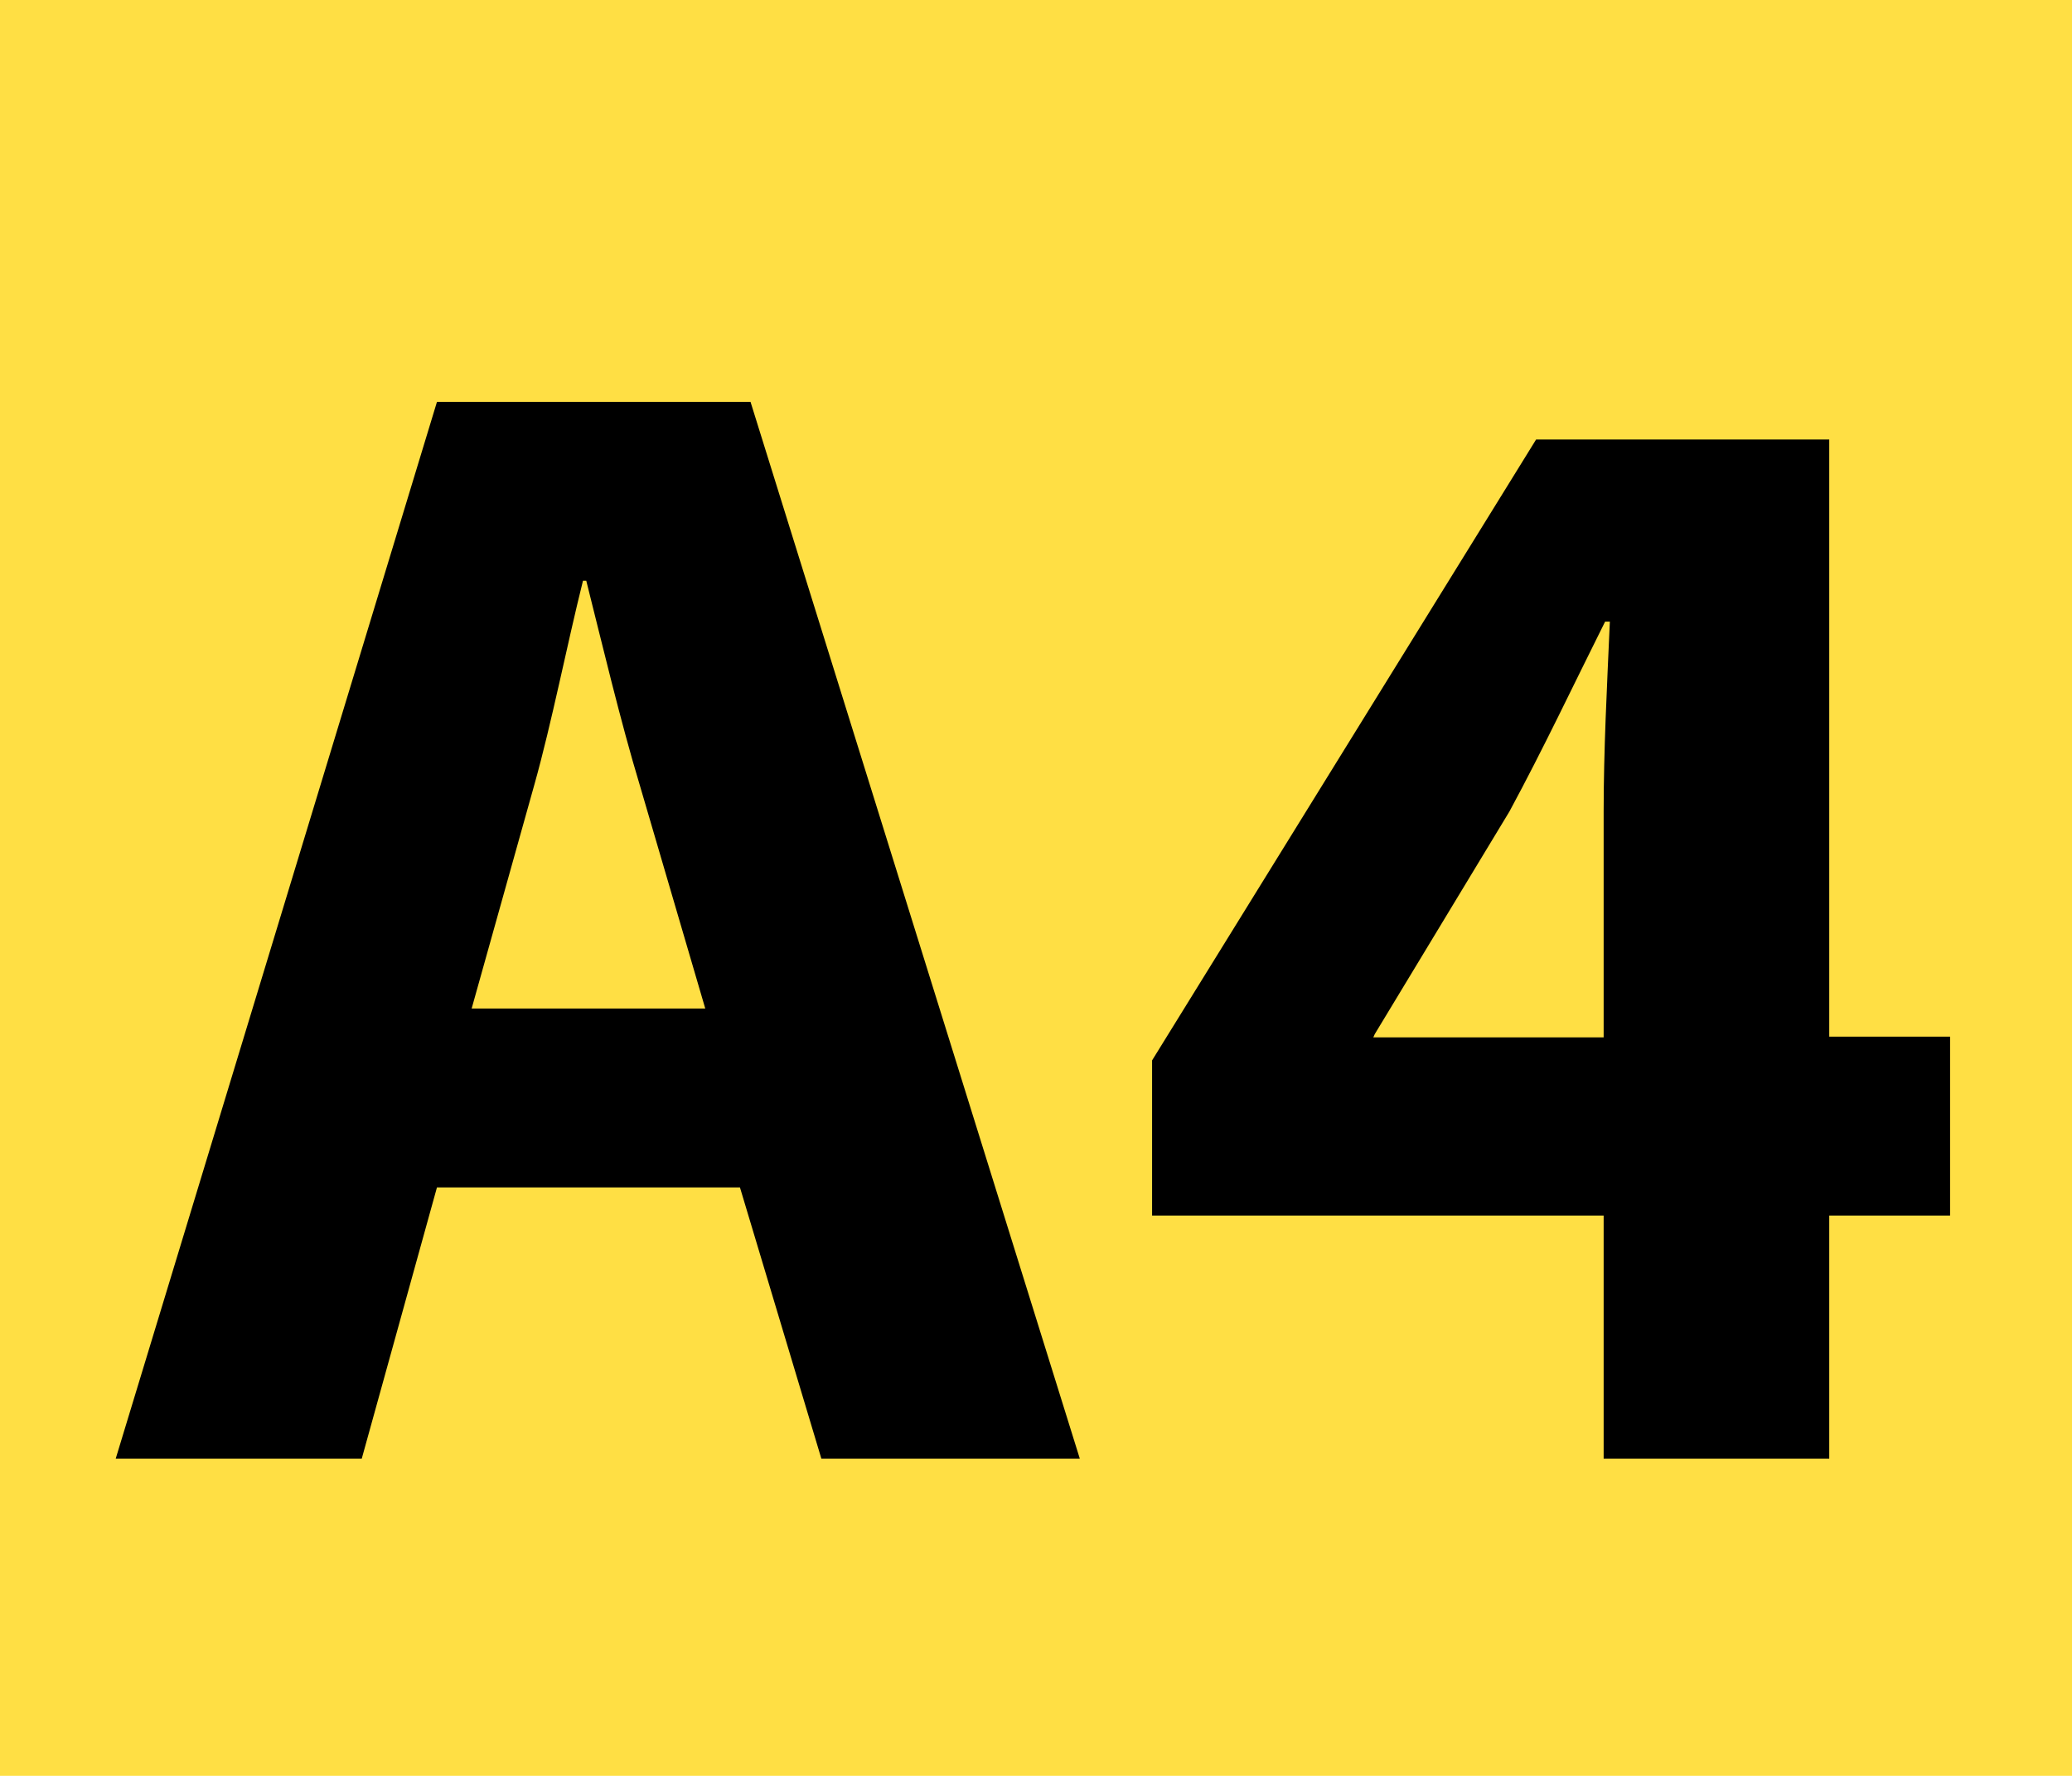
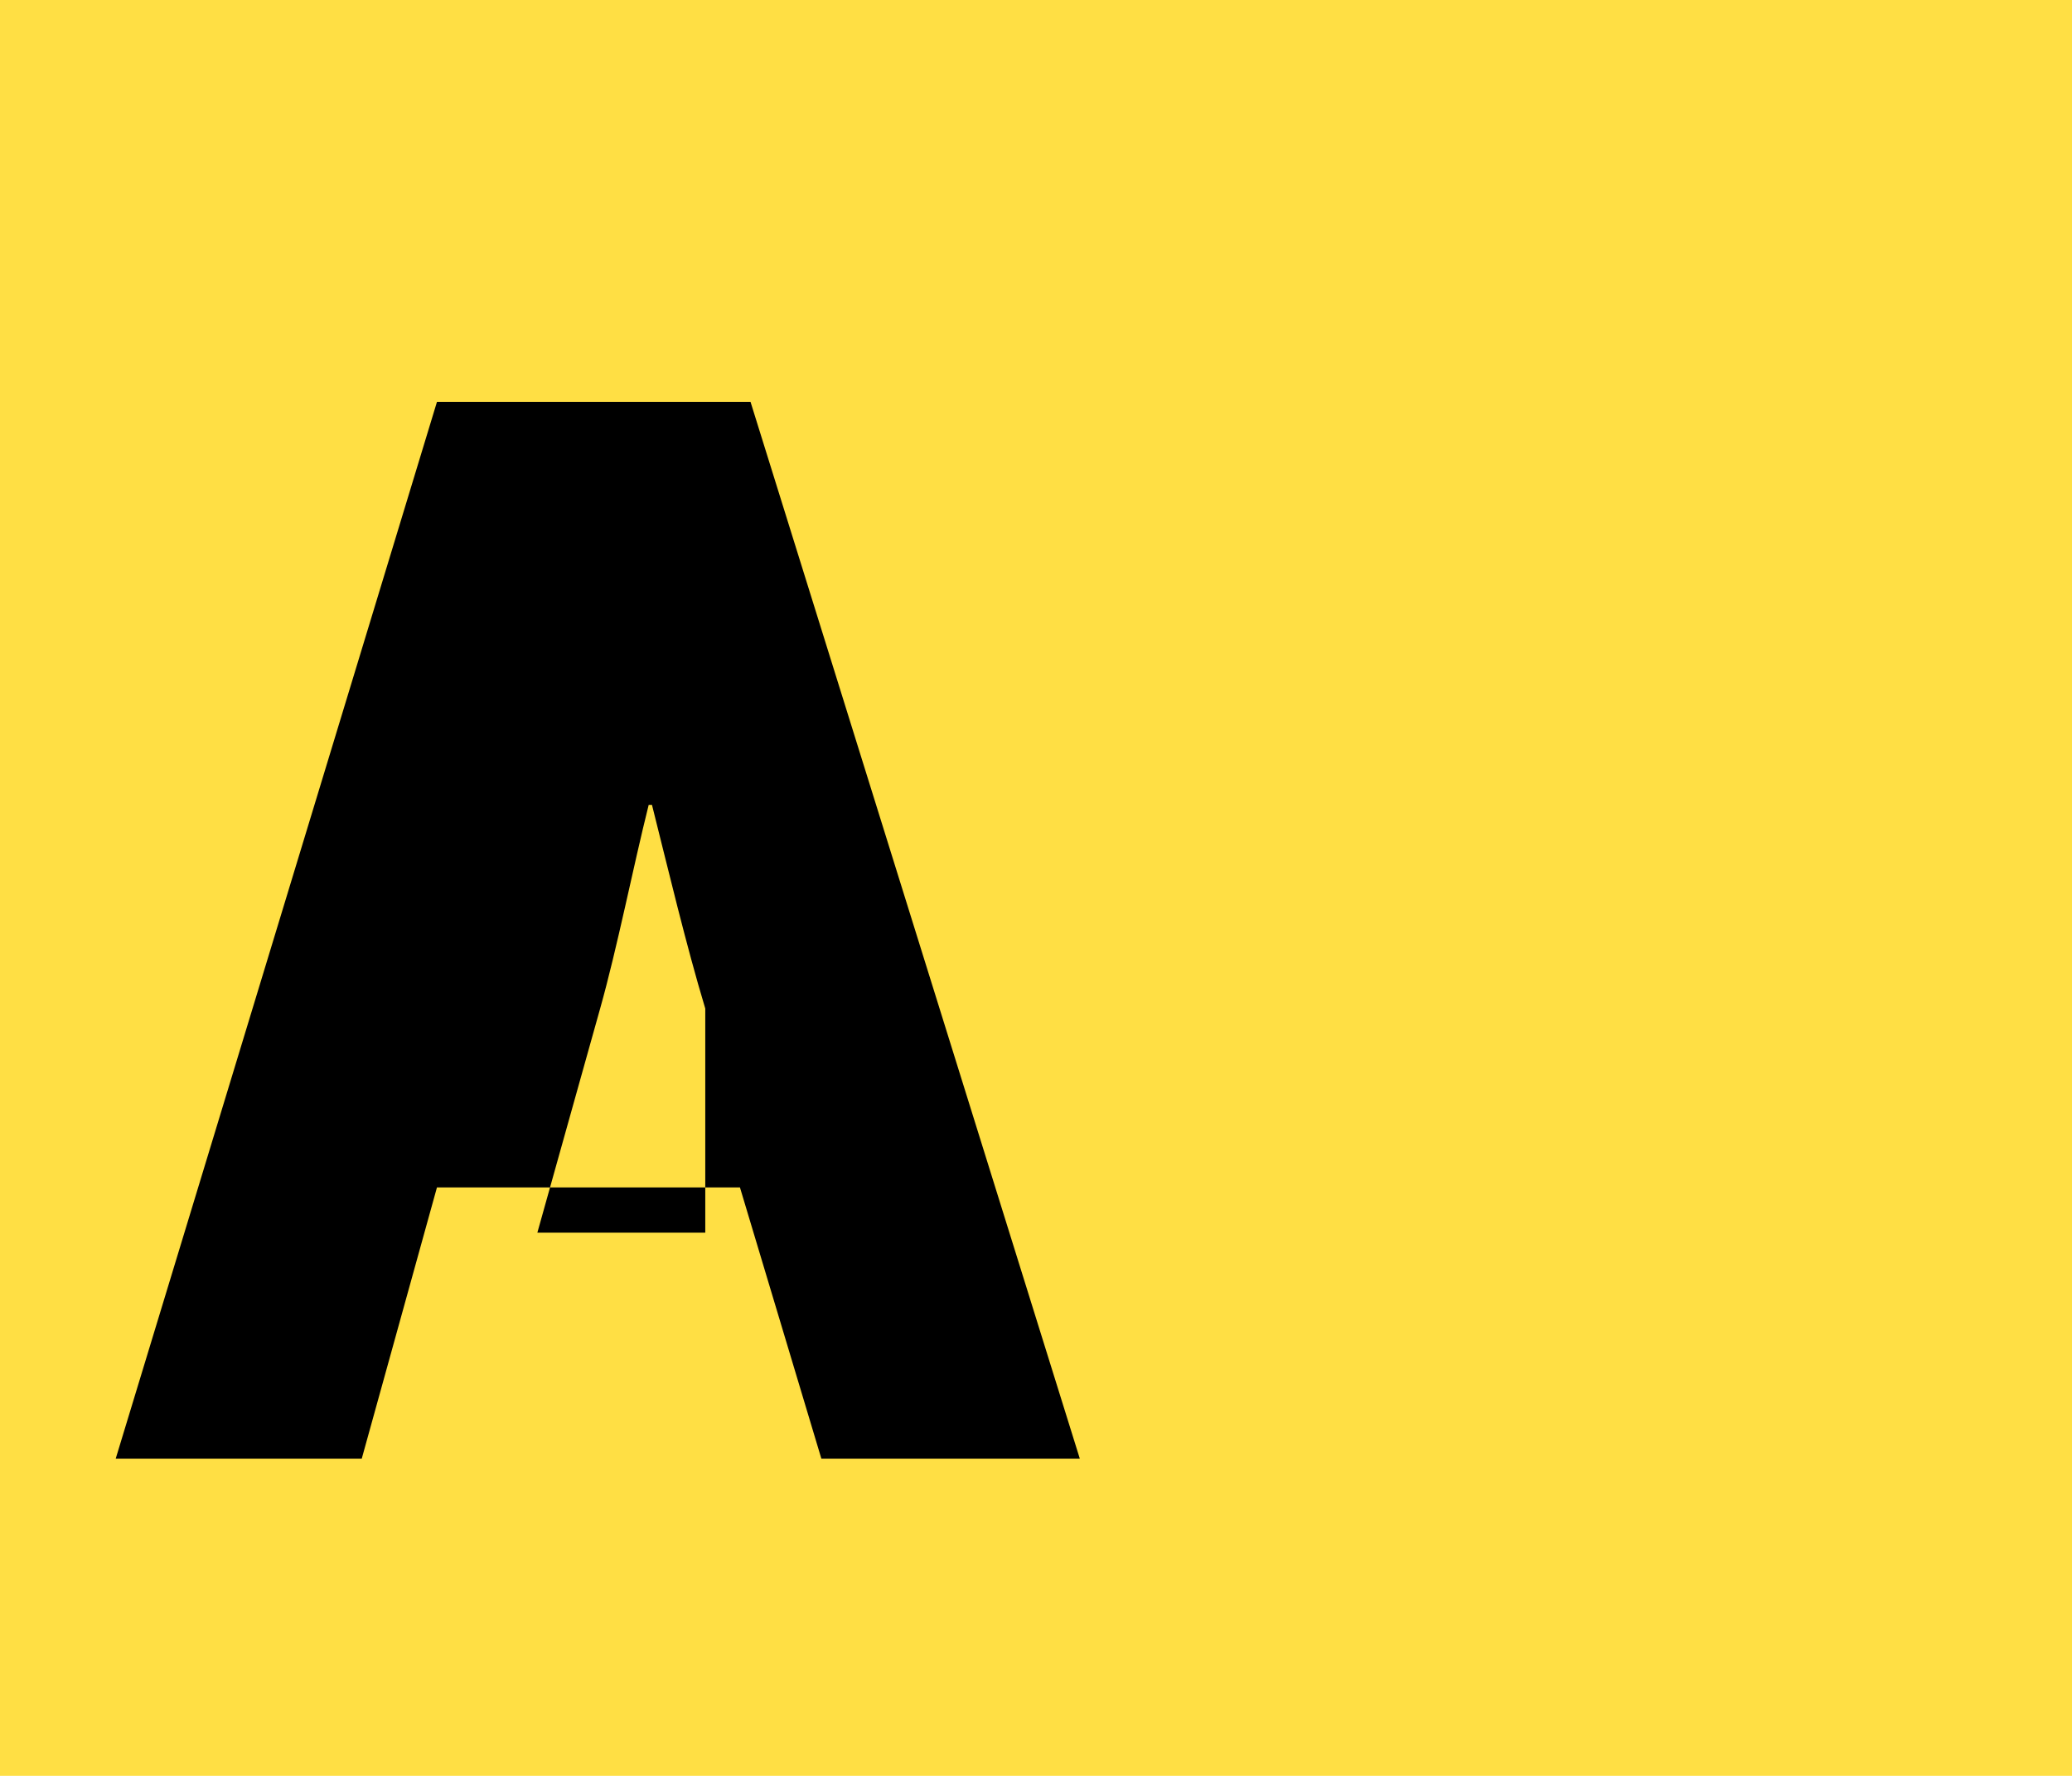
<svg xmlns="http://www.w3.org/2000/svg" version="1.1" id="Calque_1" x="0px" y="0px" viewBox="0 0 567.6 486.5" style="enable-background:new 0 0 567.6 486.5;" xml:space="preserve">
  <style type="text/css">
	.st0{fill-rule:evenodd;clip-rule:evenodd;fill:#FFDF44;}
</style>
  <rect class="st0" width="567.6" height="486.5" />
  <g>
-     <path d="M119.7,325.3l-20.6,74.3H31.7l88-289.5h85.9l90.2,289.5H225l-22.3-74.3H119.7z M193.2,276.3l-18-61.4   c-5.2-17.2-10.3-38.7-14.6-55.8h-0.9c-4.3,17.2-8.6,39.1-13.3,55.8l-17.2,61.4H193.2z" />
-     <path d="M439.3,399.6V333H315.6v-42.5l105.2-170.1h80.3v163.6h33.1v49h-33.1v66.6H439.3z M439.3,284.1v-61.8   c0-16.7,0.9-33.9,1.7-52h-1.3c-9,18-16.7,34.4-26.2,52l-36.9,61l-0.4,0.9H439.3z" />
+     <path d="M119.7,325.3l-20.6,74.3H31.7l88-289.5h85.9l90.2,289.5H225l-22.3-74.3H119.7z M193.2,276.3c-5.2-17.2-10.3-38.7-14.6-55.8h-0.9c-4.3,17.2-8.6,39.1-13.3,55.8l-17.2,61.4H193.2z" />
  </g>
</svg>